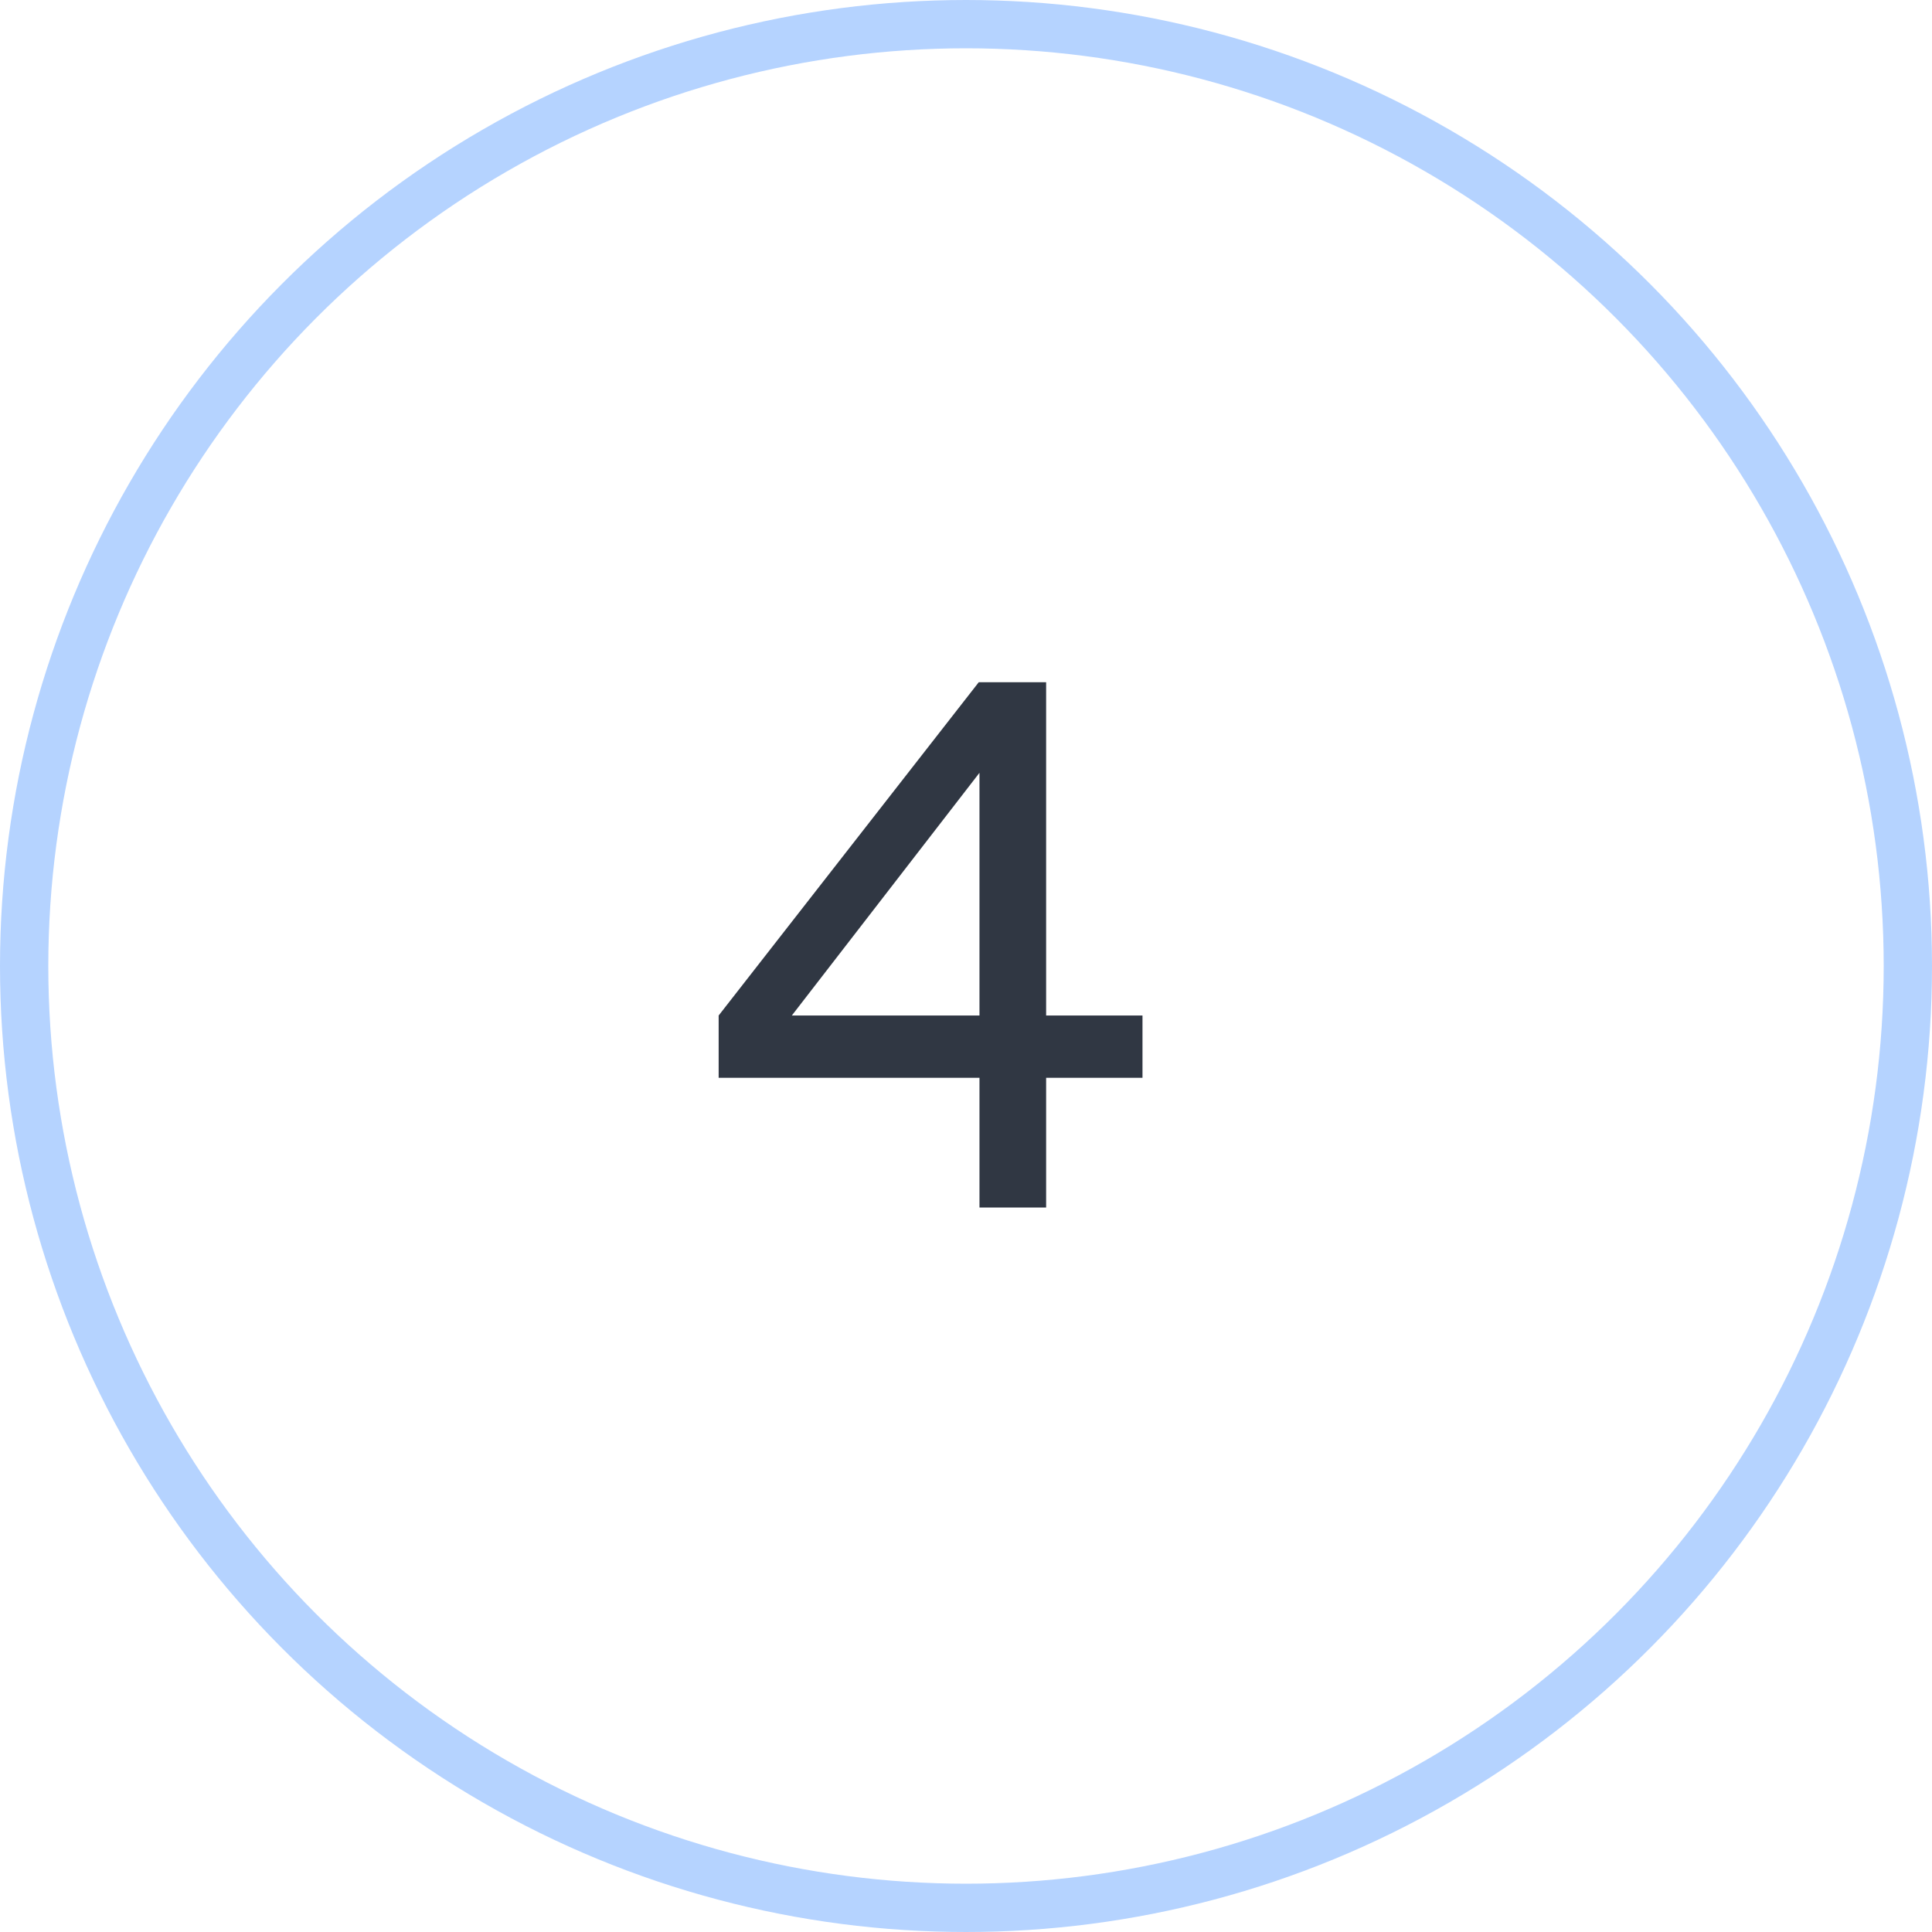
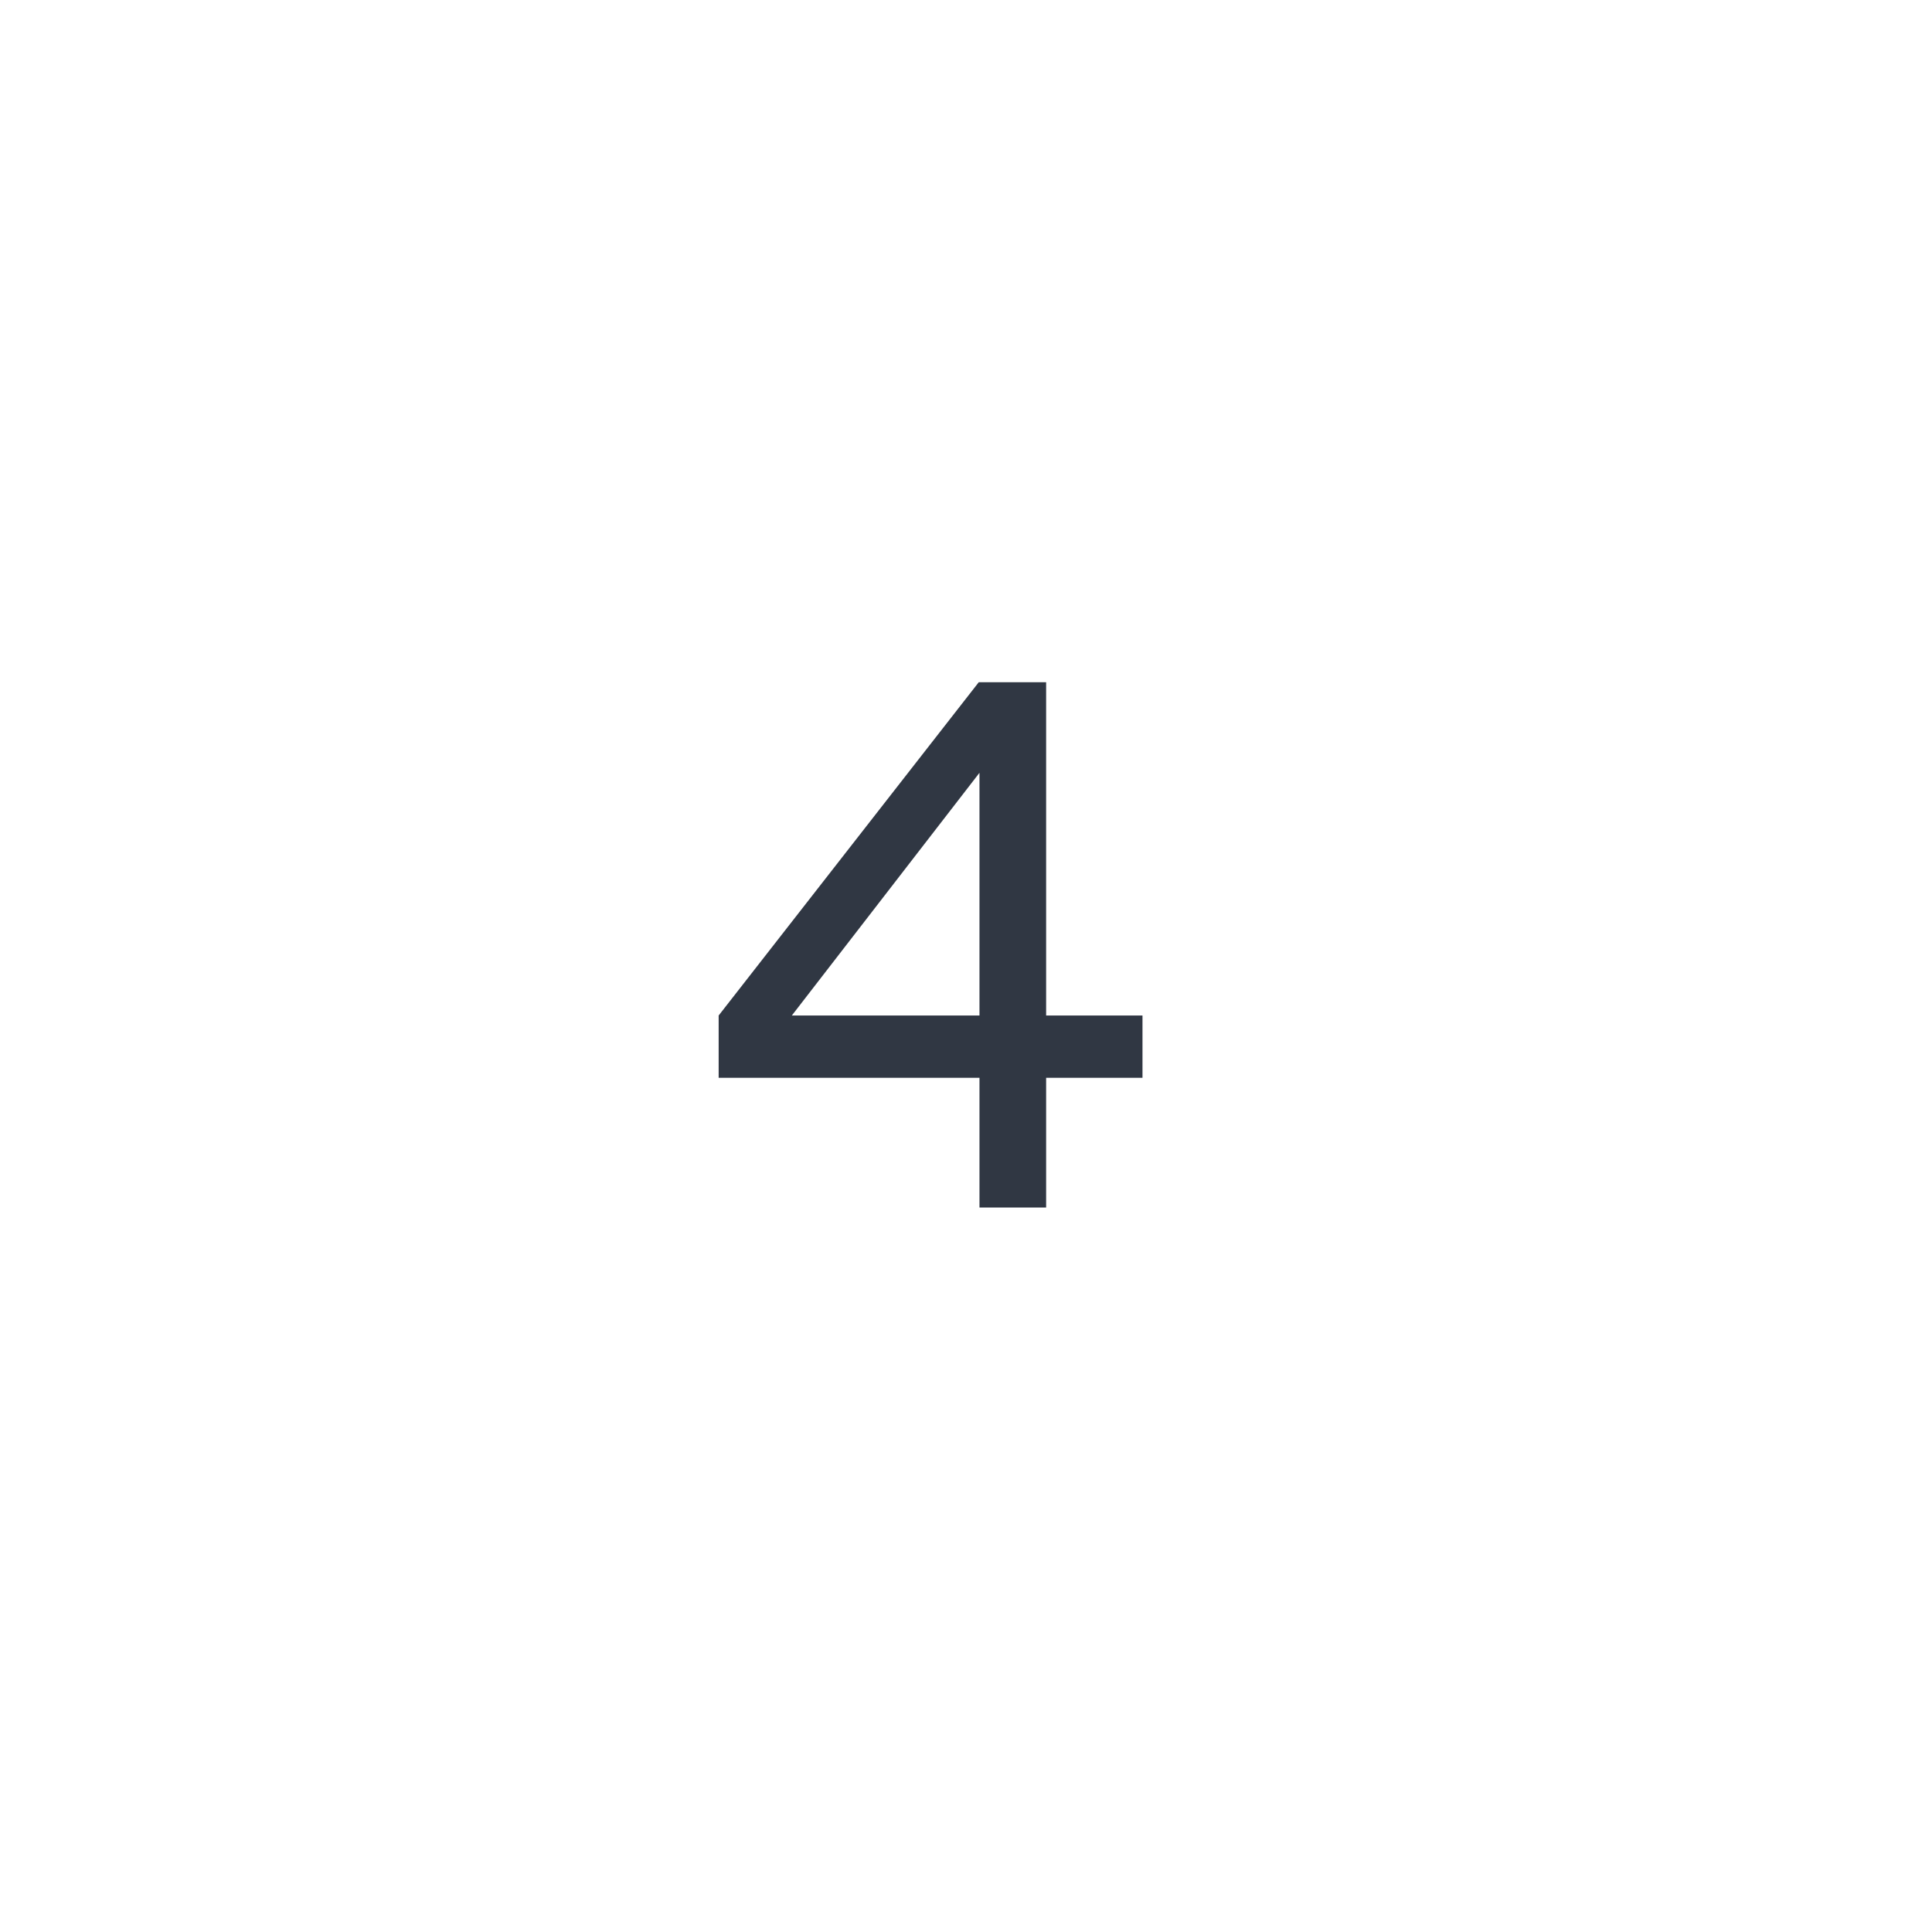
<svg xmlns="http://www.w3.org/2000/svg" width="40" height="40" viewBox="0 0 40 40" fill="none">
-   <path d="M23.654 22.315H21.659V25H20.279V22.315H14.879V21.025L20.264 14.125H21.659V21.025H23.654V22.315ZM16.394 21.025H20.279V16L16.394 21.025Z" fill="#303743" />
-   <circle cx="20" cy="20" r="19.5" stroke="#B5D3FF" />
+   <path d="M23.654 22.315H21.659V25H20.279V22.315H14.879V21.025L20.264 14.125H21.659V21.025H23.654V22.315M16.394 21.025H20.279V16L16.394 21.025Z" fill="#303743" />
</svg>